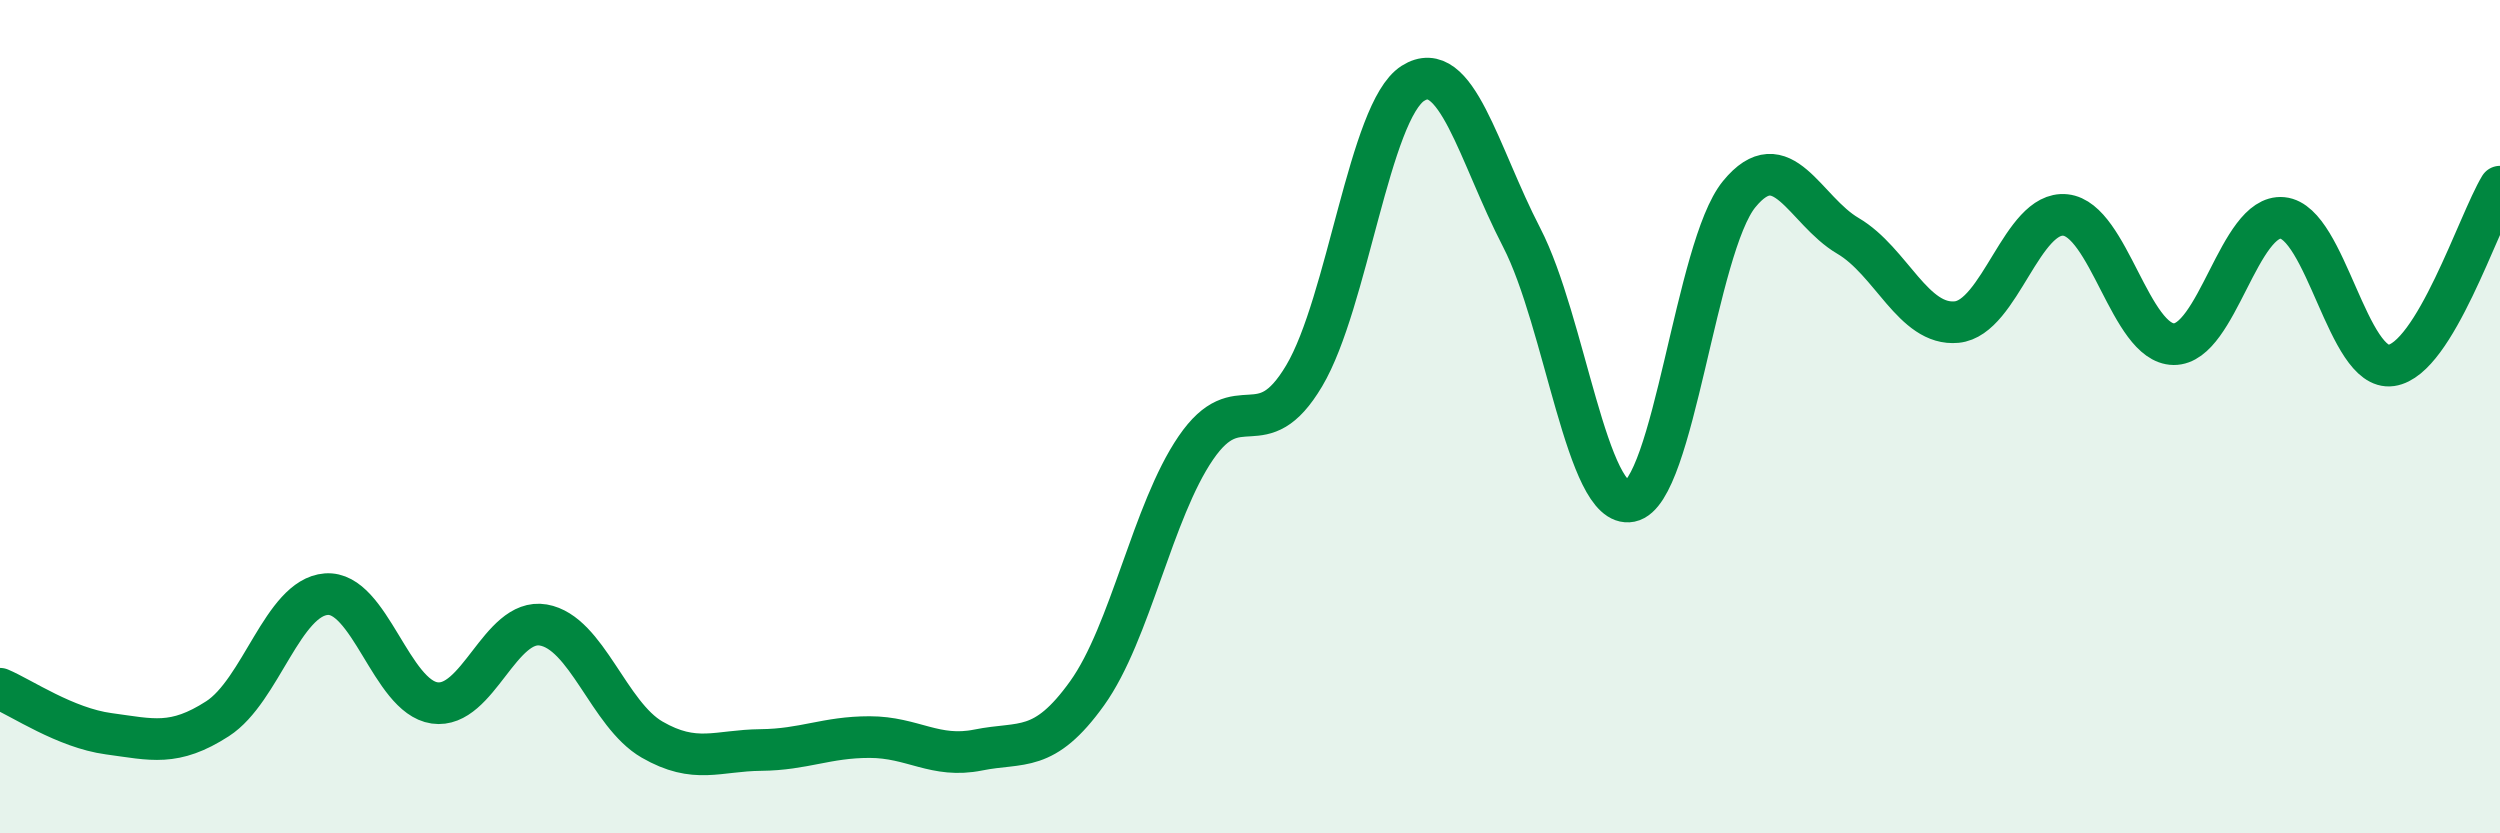
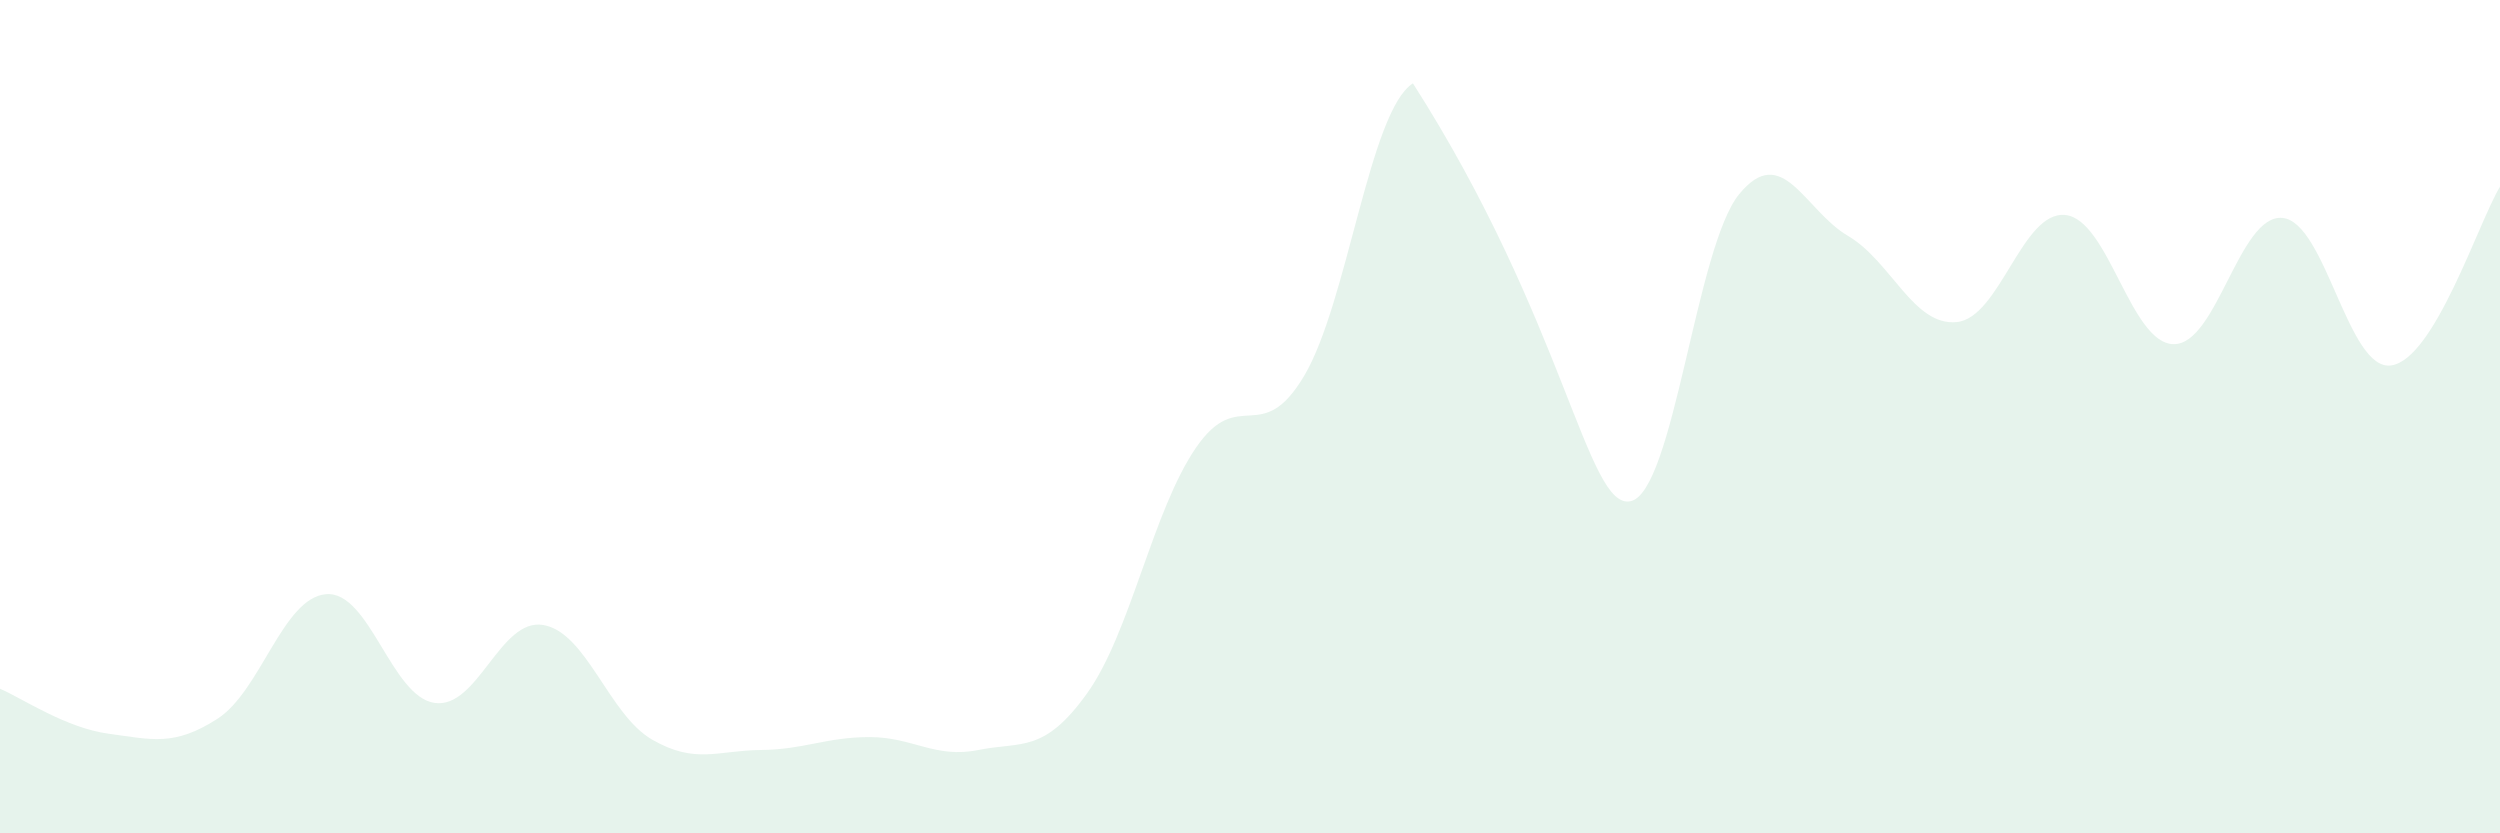
<svg xmlns="http://www.w3.org/2000/svg" width="60" height="20" viewBox="0 0 60 20">
-   <path d="M 0,16.53 C 0.52,16.75 1.57,17.47 2.61,17.61 C 3.65,17.75 4.18,17.92 5.22,17.25 C 6.26,16.58 6.79,14.34 7.83,14.26 C 8.87,14.18 9.39,16.72 10.43,16.87 C 11.47,17.02 12,14.82 13.04,15 C 14.08,15.18 14.61,17.15 15.65,17.75 C 16.69,18.35 17.22,18.01 18.26,18 C 19.3,17.99 19.83,17.69 20.87,17.69 C 21.91,17.69 22.44,18.21 23.48,18 C 24.52,17.79 25.05,18.09 26.09,16.64 C 27.13,15.19 27.66,12.27 28.7,10.75 C 29.74,9.23 30.26,10.77 31.3,9.02 C 32.34,7.27 32.87,2.66 33.91,2 C 34.95,1.34 35.48,3.69 36.52,5.7 C 37.56,7.71 38.09,12.24 39.13,12.03 C 40.17,11.82 40.7,5.93 41.74,4.66 C 42.78,3.39 43.31,5.05 44.35,5.66 C 45.39,6.27 45.92,7.83 46.96,7.73 C 48,7.63 48.53,5.05 49.57,5.16 C 50.61,5.27 51.13,8.25 52.17,8.26 C 53.21,8.27 53.74,5.13 54.78,5.23 C 55.82,5.33 56.35,8.92 57.39,8.77 C 58.43,8.62 59.48,5.34 60,4.48L60 20L0 20Z" fill="#008740" opacity="0.1" stroke-linecap="round" stroke-linejoin="round" />
-   <path d="M 0,16.53 C 0.52,16.75 1.57,17.47 2.61,17.61 C 3.65,17.75 4.18,17.92 5.22,17.25 C 6.26,16.58 6.79,14.34 7.83,14.26 C 8.87,14.18 9.39,16.72 10.43,16.87 C 11.47,17.02 12,14.82 13.04,15 C 14.08,15.18 14.61,17.15 15.65,17.75 C 16.69,18.35 17.22,18.01 18.26,18 C 19.3,17.99 19.83,17.69 20.87,17.69 C 21.91,17.69 22.44,18.21 23.48,18 C 24.52,17.79 25.05,18.09 26.09,16.64 C 27.13,15.19 27.66,12.27 28.7,10.75 C 29.74,9.23 30.26,10.77 31.3,9.02 C 32.34,7.27 32.87,2.66 33.91,2 C 34.95,1.34 35.48,3.69 36.52,5.7 C 37.56,7.71 38.09,12.24 39.13,12.03 C 40.17,11.82 40.7,5.93 41.74,4.66 C 42.78,3.39 43.31,5.05 44.35,5.66 C 45.39,6.27 45.92,7.83 46.96,7.73 C 48,7.63 48.53,5.05 49.57,5.16 C 50.61,5.27 51.13,8.25 52.17,8.26 C 53.21,8.27 53.74,5.13 54.78,5.23 C 55.82,5.33 56.35,8.92 57.39,8.77 C 58.43,8.62 59.48,5.34 60,4.48" stroke="#008740" stroke-width="1" fill="none" stroke-linecap="round" stroke-linejoin="round" />
+   <path d="M 0,16.53 C 0.52,16.75 1.57,17.47 2.61,17.61 C 3.65,17.75 4.18,17.92 5.22,17.25 C 6.26,16.58 6.79,14.34 7.83,14.26 C 8.87,14.18 9.39,16.72 10.43,16.87 C 11.47,17.02 12,14.82 13.04,15 C 14.08,15.18 14.61,17.15 15.65,17.75 C 16.69,18.35 17.22,18.01 18.26,18 C 19.3,17.99 19.83,17.69 20.87,17.69 C 21.91,17.69 22.44,18.21 23.48,18 C 24.52,17.79 25.05,18.09 26.09,16.64 C 27.13,15.19 27.66,12.27 28.7,10.75 C 29.74,9.23 30.26,10.77 31.3,9.02 C 32.34,7.27 32.87,2.66 33.91,2 C 37.56,7.71 38.09,12.24 39.13,12.03 C 40.17,11.82 40.7,5.93 41.74,4.66 C 42.78,3.39 43.31,5.05 44.35,5.66 C 45.39,6.27 45.92,7.83 46.96,7.73 C 48,7.63 48.53,5.05 49.57,5.16 C 50.61,5.27 51.13,8.25 52.17,8.26 C 53.21,8.27 53.74,5.13 54.78,5.23 C 55.82,5.33 56.35,8.92 57.39,8.77 C 58.43,8.62 59.48,5.34 60,4.48L60 20L0 20Z" fill="#008740" opacity="0.1" stroke-linecap="round" stroke-linejoin="round" />
</svg>